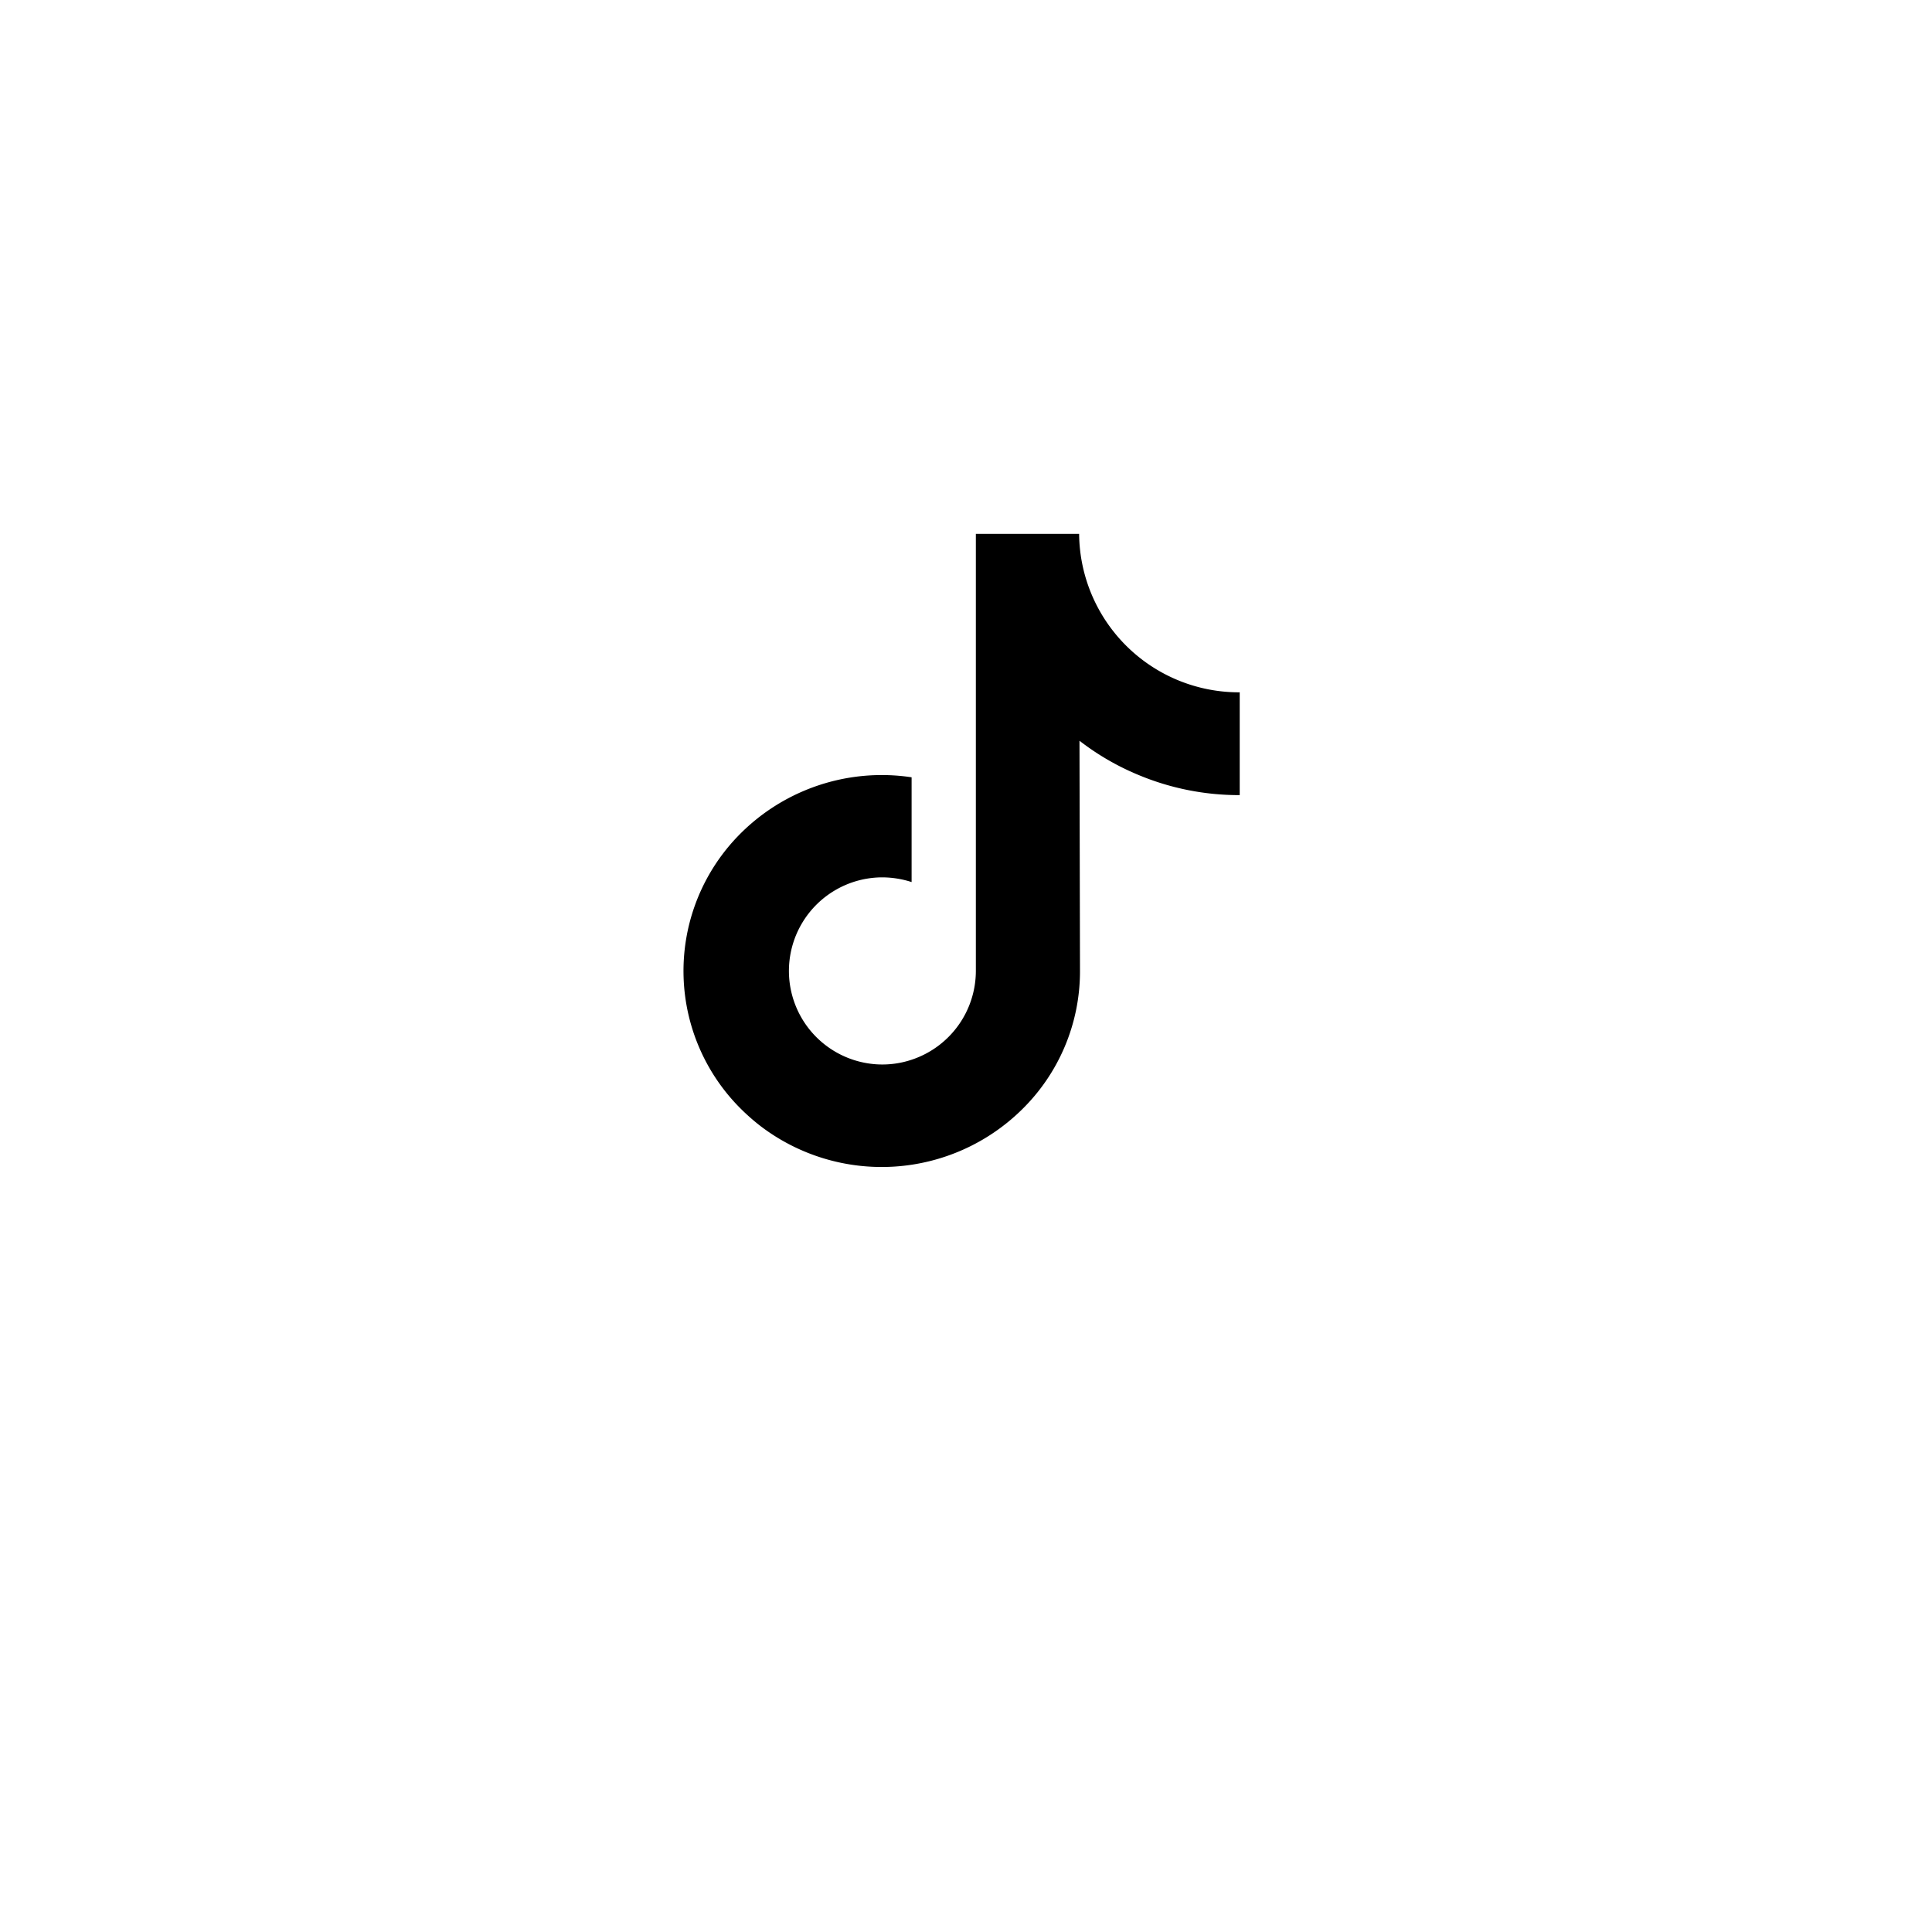
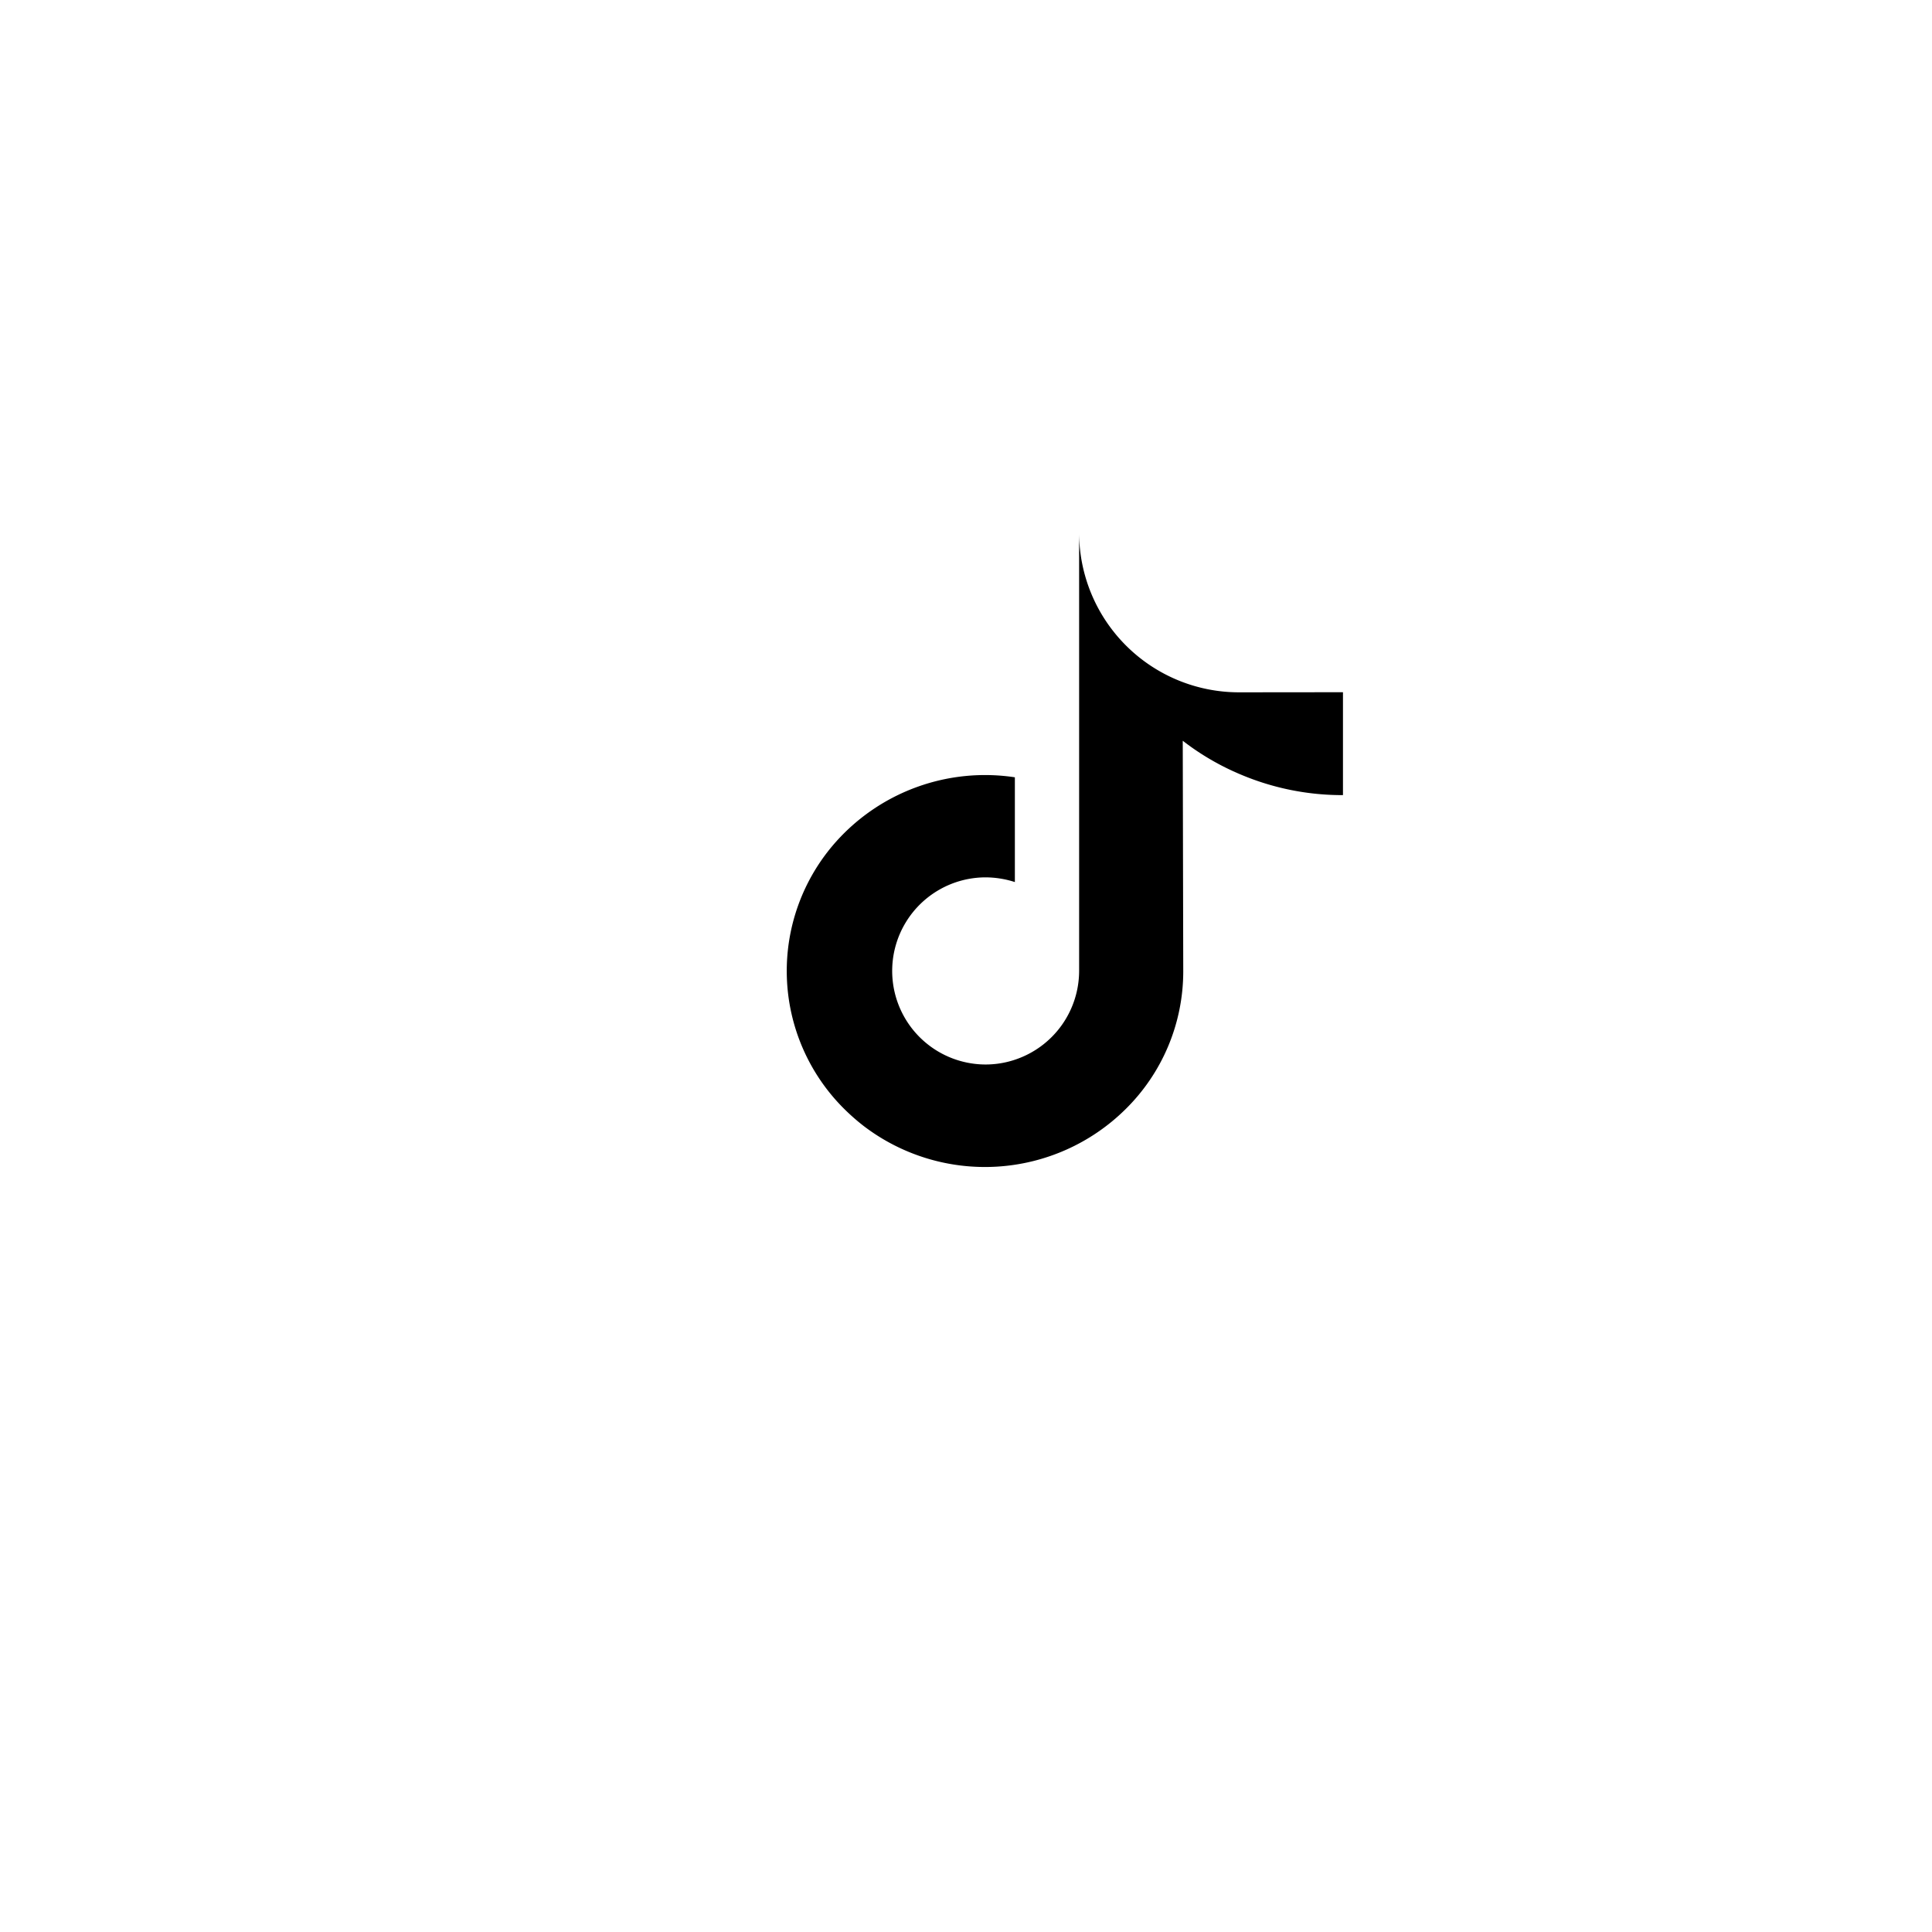
<svg xmlns="http://www.w3.org/2000/svg" viewBox="0 0 58 58">
  <defs>
    <filter id="a" width="58" height="58" x="0" y="0" filterUnits="userSpaceOnUse">
      <feOffset dy="2" in="SourceAlpha" />
      <feGaussianBlur result="blur" stdDeviation="3" />
      <feFlood flood-opacity=".102" />
      <feComposite in2="blur" operator="in" />
      <feComposite in="SourceGraphic" />
    </filter>
  </defs>
  <g filter="url(#a)">
-     <rect width="40" height="40" fill="#fff" data-name="Rectangle 859" rx="4" transform="translate(9 7)" />
-   </g>
+     </g>
  <g data-name="Tiktok Black Icon">
-     <path d="M37.203 20.784a4.8 4.8 0 0 1-4.807-4.758h-3.1V29.149a2.813 2.813 0 0 1-1.929 2.665 2.77 2.77 0 0 1-1.041.138 2.809 2.809 0 0 1 .156-5.613 2.9 2.9 0 0 1 .885.141v-3.145a6 6 0 0 0-5.368 1.933 5.831 5.831 0 0 0 .264 8.041 6.388 6.388 0 0 0 .561.491 6 6 0 0 0 7.855-.491 5.808 5.808 0 0 0 1.743-4.134l-.015-6.937a7.692 7.692 0 0 0 1.743 1.015 7.821 7.821 0 0 0 3.067.617v-3.089h-.007Z" data-name="Path 2633" />
+     <path d="M37.203 20.784a4.8 4.8 0 0 1-4.807-4.758V29.149a2.813 2.813 0 0 1-1.929 2.665 2.77 2.77 0 0 1-1.041.138 2.809 2.809 0 0 1 .156-5.613 2.9 2.9 0 0 1 .885.141v-3.145a6 6 0 0 0-5.368 1.933 5.831 5.831 0 0 0 .264 8.041 6.388 6.388 0 0 0 .561.491 6 6 0 0 0 7.855-.491 5.808 5.808 0 0 0 1.743-4.134l-.015-6.937a7.692 7.692 0 0 0 1.743 1.015 7.821 7.821 0 0 0 3.067.617v-3.089h-.007Z" data-name="Path 2633" />
  </g>
</svg>